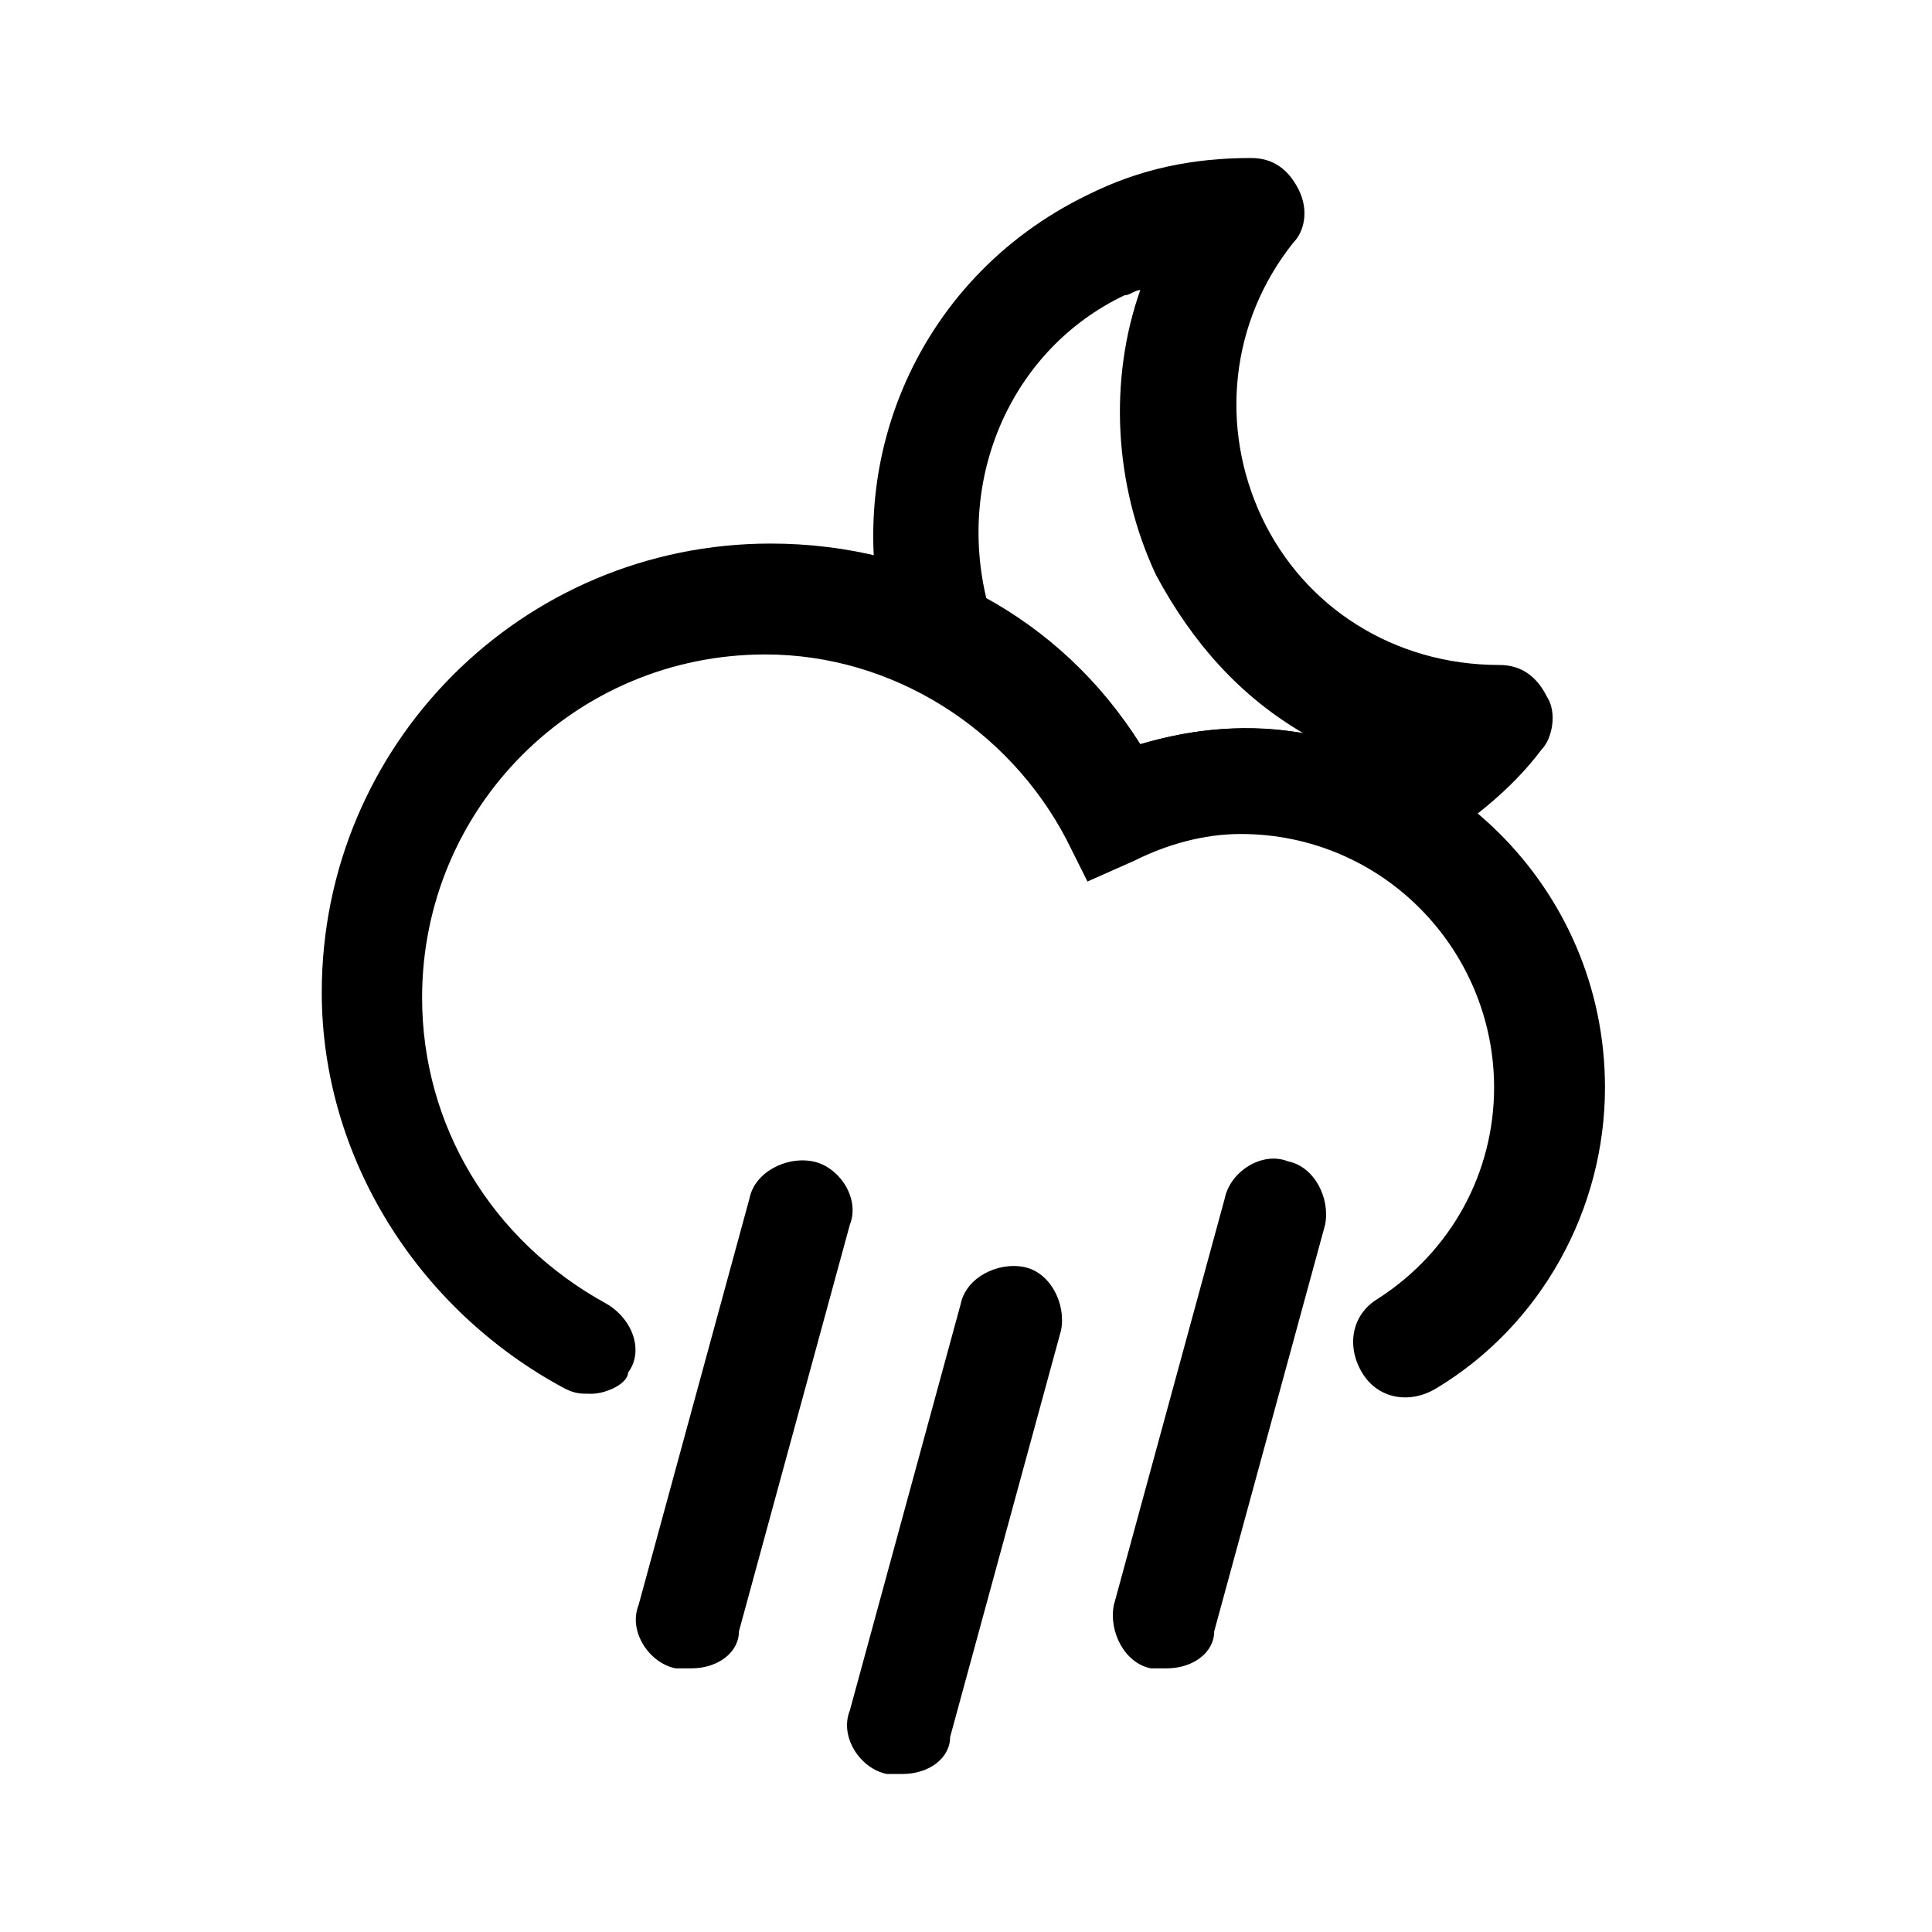
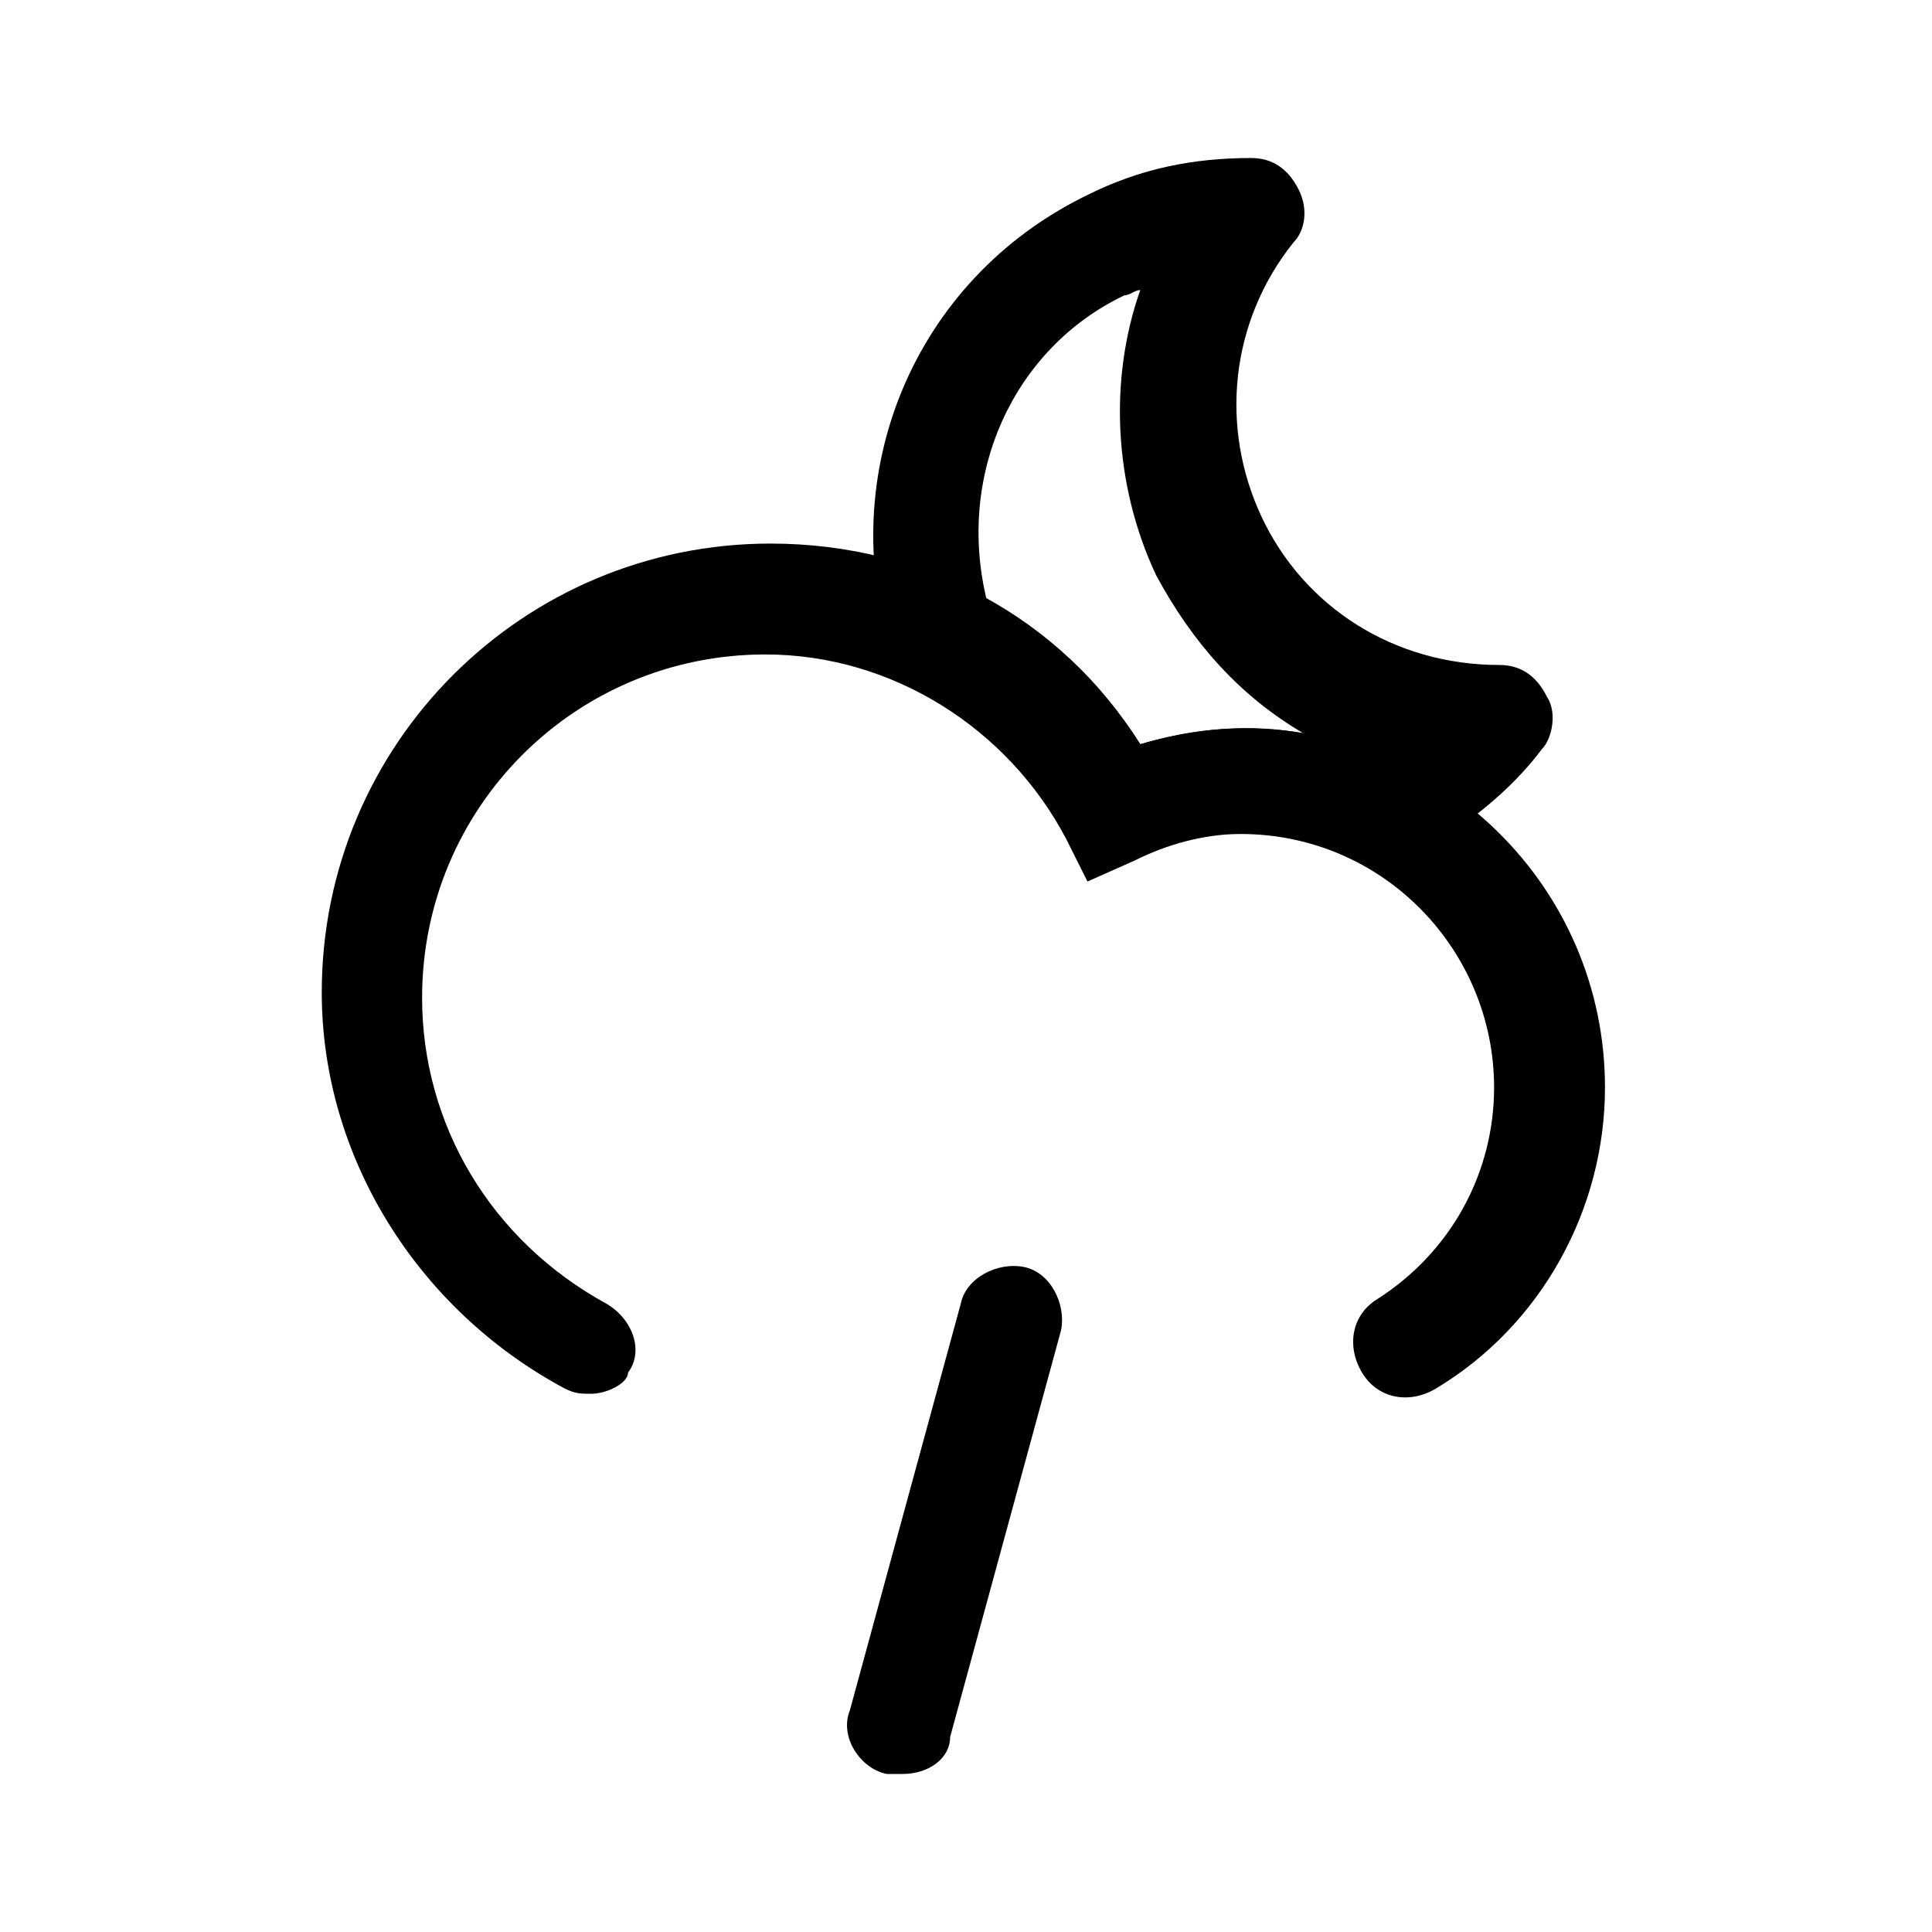
<svg xmlns="http://www.w3.org/2000/svg" fill="#000000" width="800px" height="800px" version="1.1" viewBox="144 144 512 512">
  <g>
-     <path d="m327.23 586.13h-4.199c-6.996-1.398-12.594-9.797-9.797-16.793l29.391-107.76c1.398-6.996 9.797-11.195 16.793-9.797 6.996 1.398 12.594 9.797 9.797 16.793l-29.391 107.76c0 5.598-5.598 9.797-12.594 9.797z" />
    <path d="m383.2 614.12h-4.199c-6.996-1.398-12.594-9.797-9.797-16.793l29.391-107.76c1.398-6.996 9.797-11.195 16.793-9.797 6.996 1.398 11.195 9.797 9.797 16.793l-29.391 107.76c0.004 5.598-5.594 9.797-12.594 9.797z" />
-     <path d="m453.18 586.13h-4.199c-6.996-1.398-11.195-9.797-9.797-16.793l29.391-107.76c1.398-6.996 9.797-12.594 16.793-9.797 6.996 1.398 11.195 9.797 9.797 16.793l-29.391 107.76c0 5.598-5.598 9.797-12.594 9.797z" />
    <path d="m300.64 513.36c-2.801 0-4.199 0-6.996-1.398-39.184-20.992-64.375-61.578-64.375-104.96 0-65.773 53.18-118.95 118.95-118.95 40.586 0 76.973 19.594 97.965 53.18 9.797-2.801 18.191-4.199 27.988-4.199 51.781 0 95.164 41.984 95.164 95.164 0 32.188-16.793 62.977-44.781 79.77-6.996 4.199-15.395 2.801-19.594-4.199-4.199-6.996-2.801-15.395 4.199-19.594 19.594-12.594 30.789-33.586 30.789-55.98 0-36.387-29.391-67.176-67.176-67.176-9.797 0-19.594 2.801-27.988 6.996l-12.594 5.598-5.598-11.195c-15.395-29.391-46.184-48.98-79.77-48.98-50.383 0-90.965 40.586-90.965 90.965 0 33.586 18.191 64.375 48.98 81.168 6.996 4.199 9.797 12.594 5.598 18.191-0.004 2.809-5.602 5.606-9.801 5.606z" />
    <path d="m511.96 373.41c-2.801 0-4.199 0-6.996-1.398-18.191-9.797-40.586-9.797-58.777-1.398-6.996 2.801-15.395 0-18.191-5.598-8.398-16.793-23.789-30.789-40.586-39.184-2.801-1.398-5.598-4.199-6.996-8.398-15.398-47.586 5.594-99.367 51.777-121.76 13.996-6.996 27.988-9.797 43.383-9.797 5.598 0 9.797 2.801 12.594 8.398 2.801 5.598 1.398 11.195-1.398 13.996-16.793 20.992-19.594 48.98-8.398 72.773 11.195 23.789 34.988 39.184 62.977 39.184 5.598 0 9.797 2.801 12.594 8.398 2.801 4.199 1.398 11.195-1.398 13.996-8.398 11.195-19.594 19.594-30.789 26.59-5.594 2.793-6.996 4.195-9.793 4.195zm-106.36-69.977c16.793 9.797 30.789 22.391 40.586 37.785 13.996-4.199 29.391-5.598 43.383-2.801-16.793-9.797-29.391-23.789-39.184-41.984-11.195-23.789-12.594-51.781-4.199-75.57-1.398 0-2.801 1.398-4.199 1.398-29.391 14-44.785 47.586-36.387 81.172z" />
  </g>
</svg>